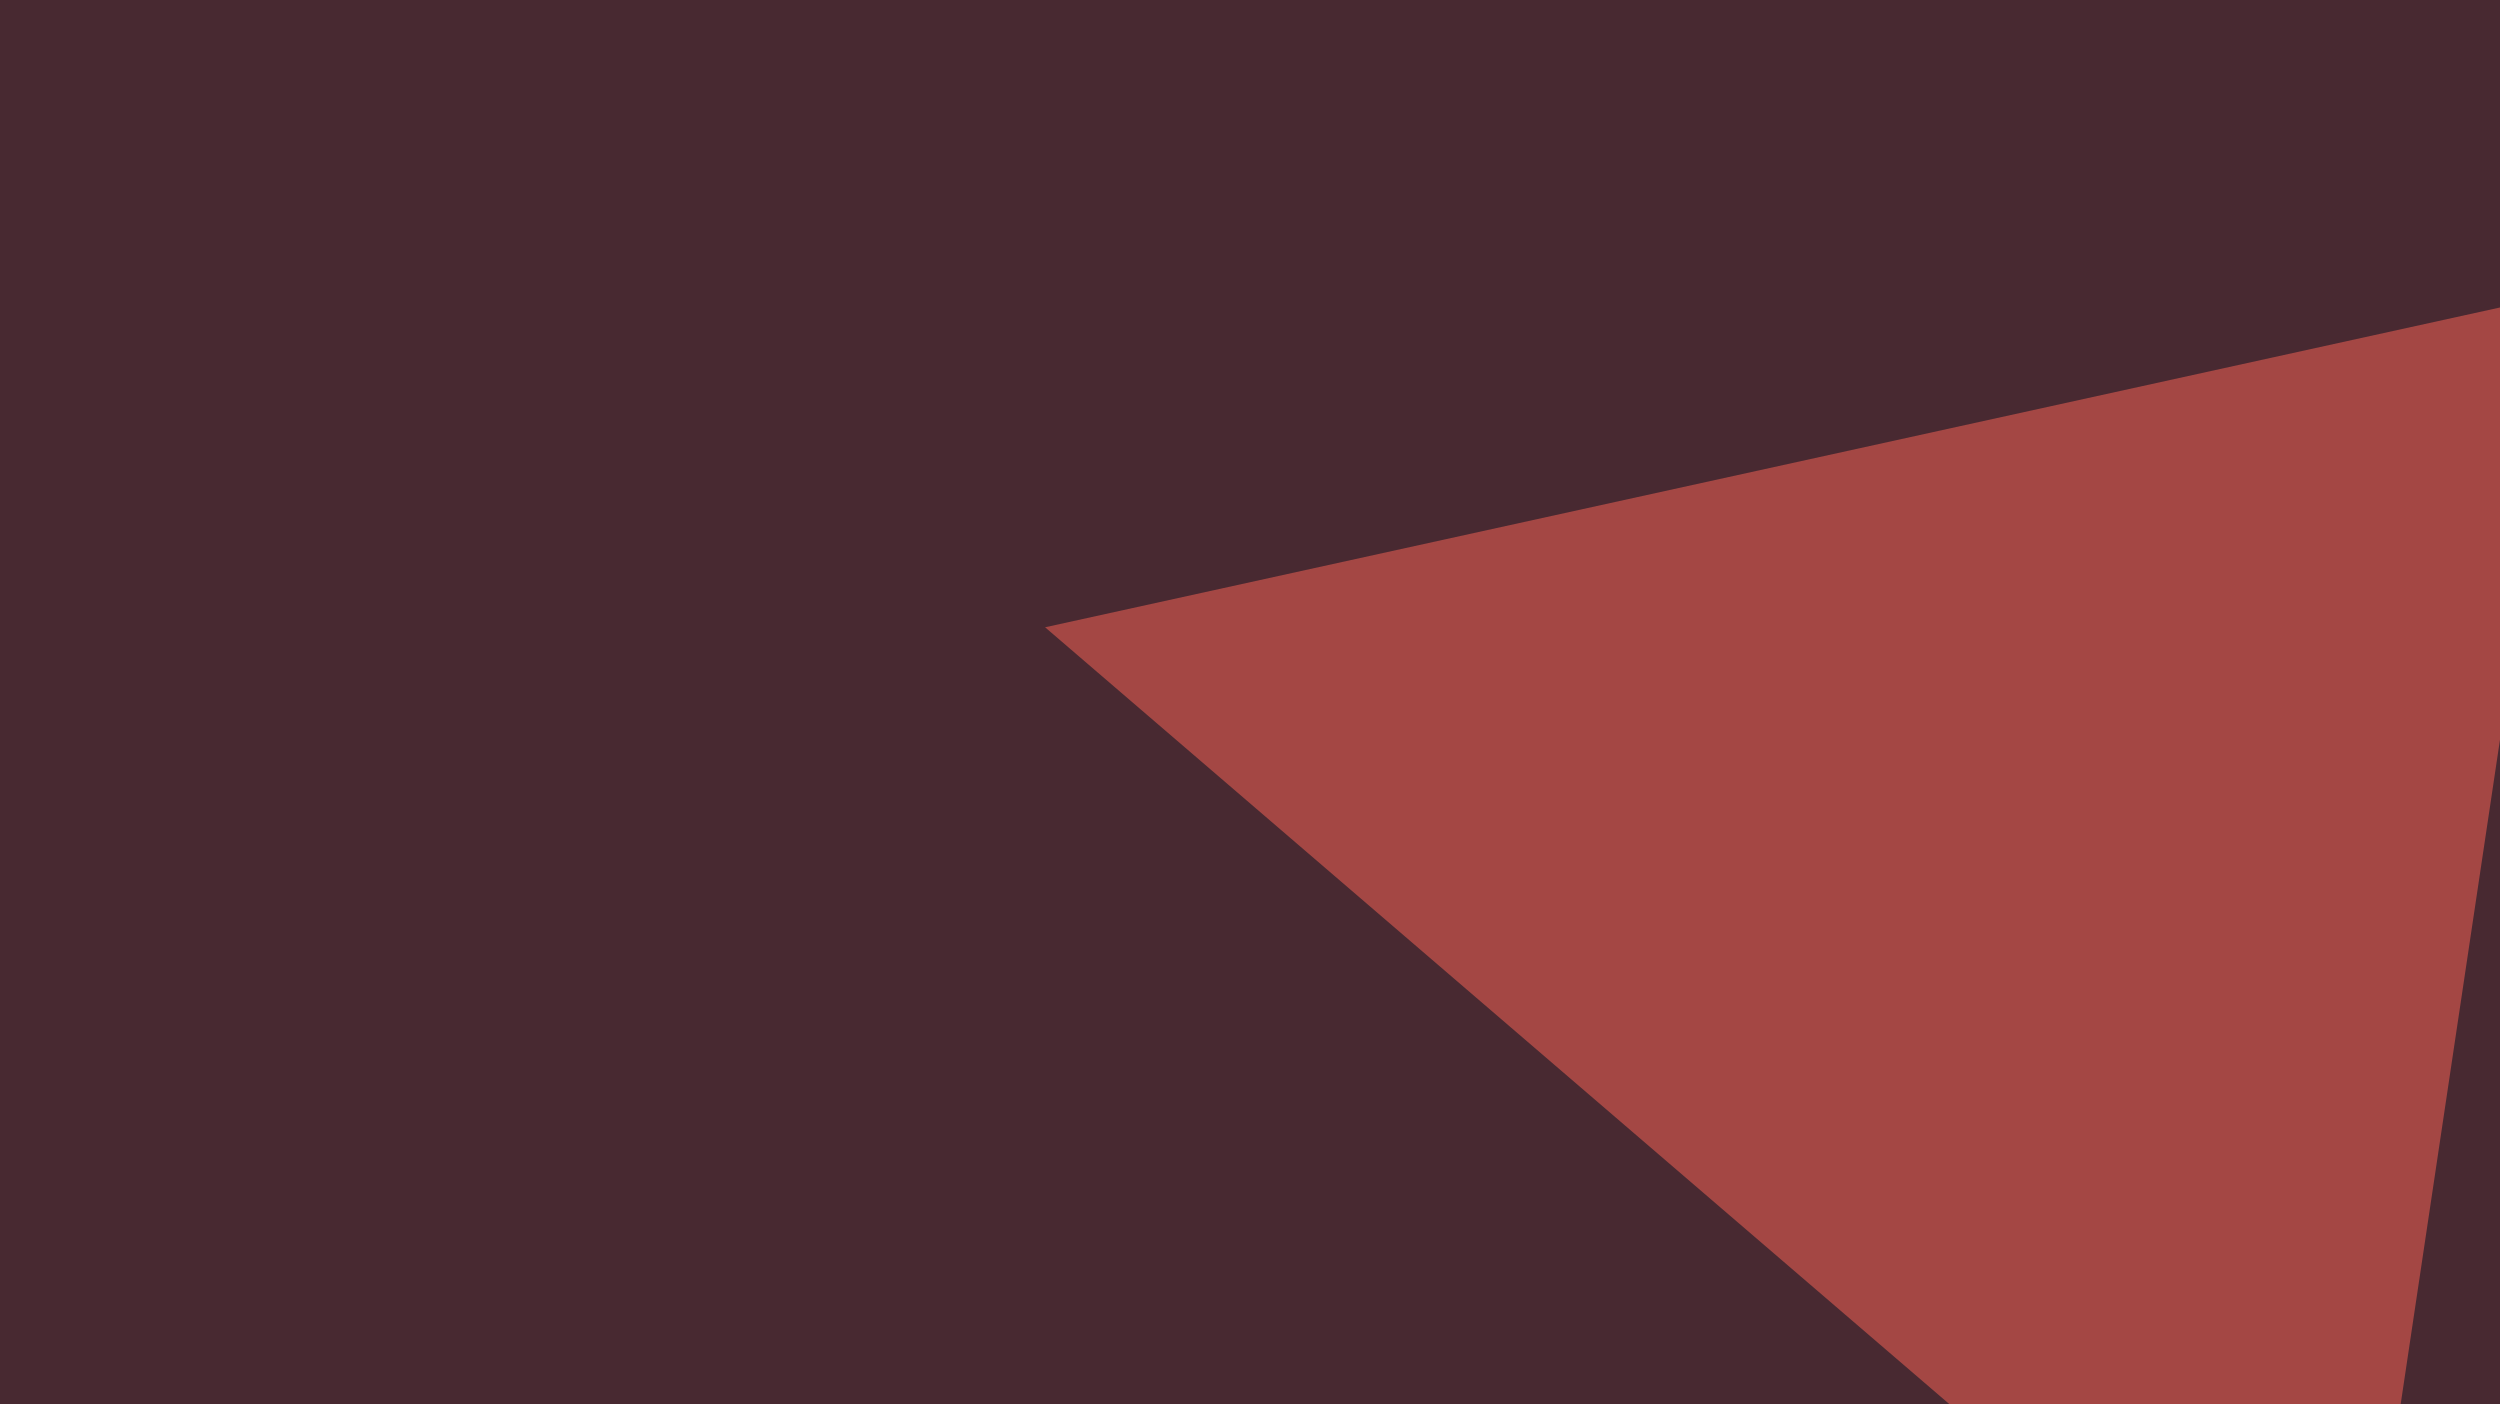
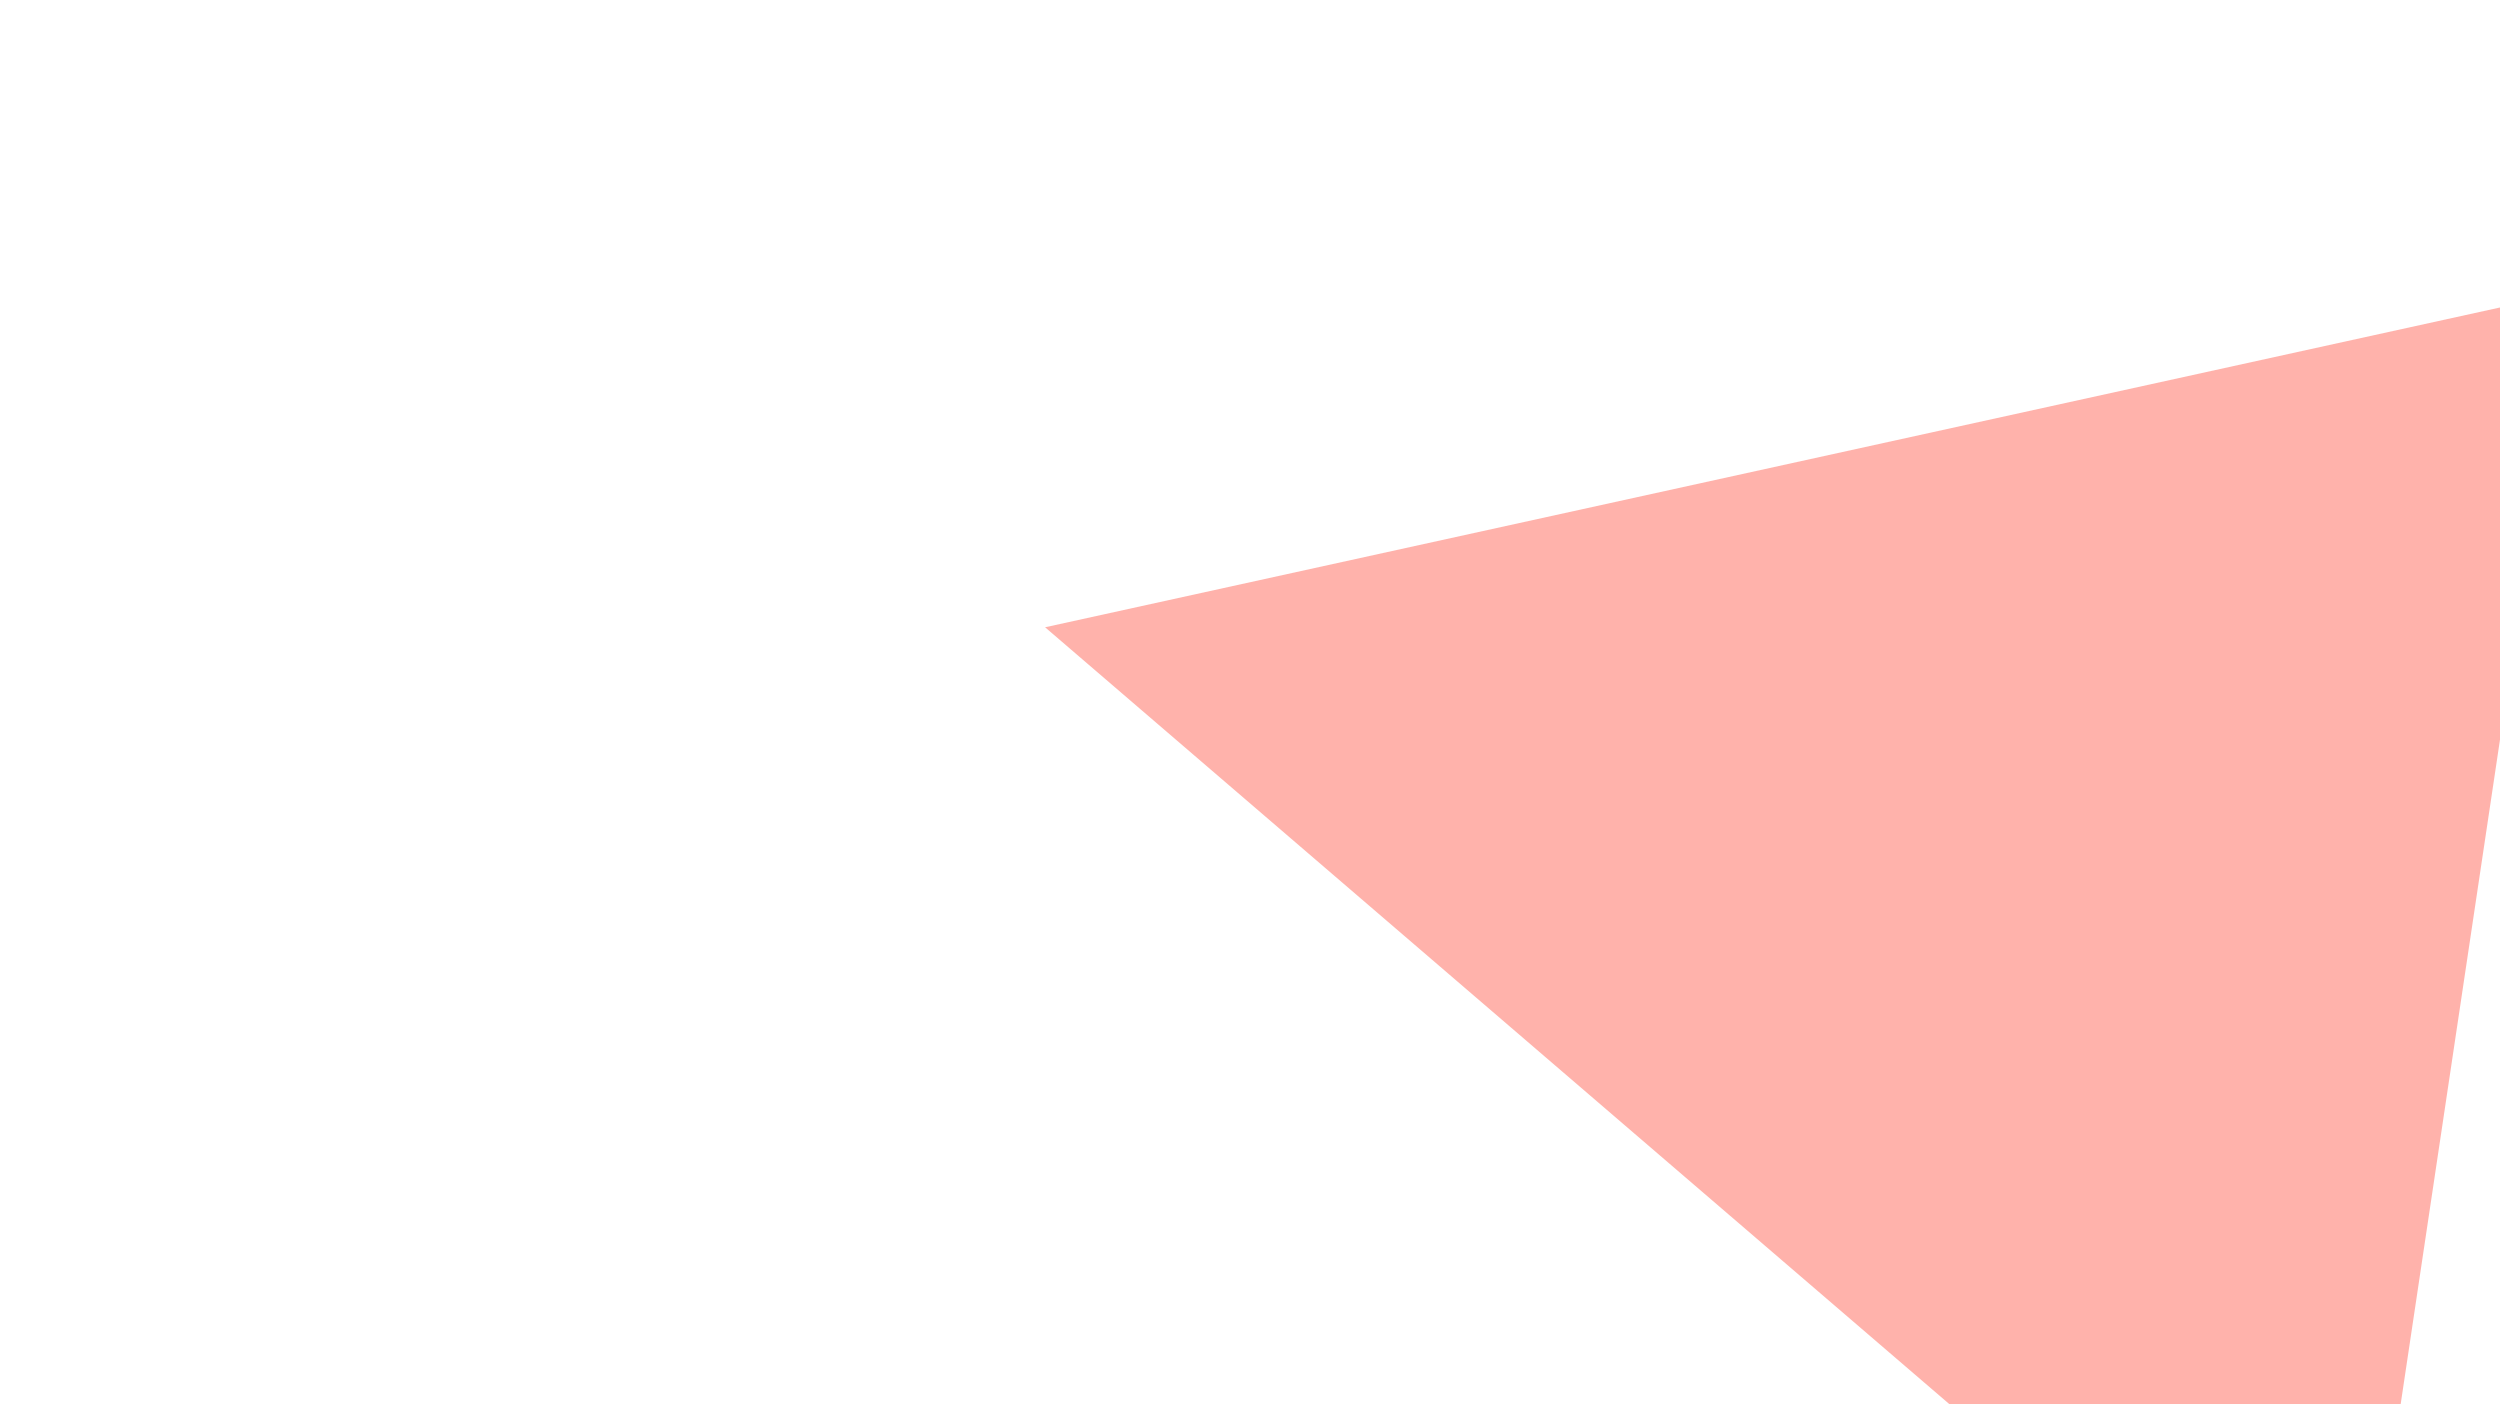
<svg xmlns="http://www.w3.org/2000/svg" width="438" height="246">
  <filter id="a">
    <feGaussianBlur stdDeviation="55" />
  </filter>
-   <rect width="100%" height="100%" fill="#482931" />
  <g filter="url(#a)">
    <g fill-opacity=".5">
      <path fill="#ff6658" d="M411.6 306.2L183.1 109.9l266.6-58.6z" />
-       <path fill="#7b96b6" d="M745.6 197.8l49.8 222.6-202.1-152.3z" />
-       <path fill="#070000" d="M520 420.4H107L795.3 68.8z" />
-       <path fill="#6f8eaf" d="M426.3-45.4l369.1 79-128.9 88z" />
    </g>
  </g>
</svg>